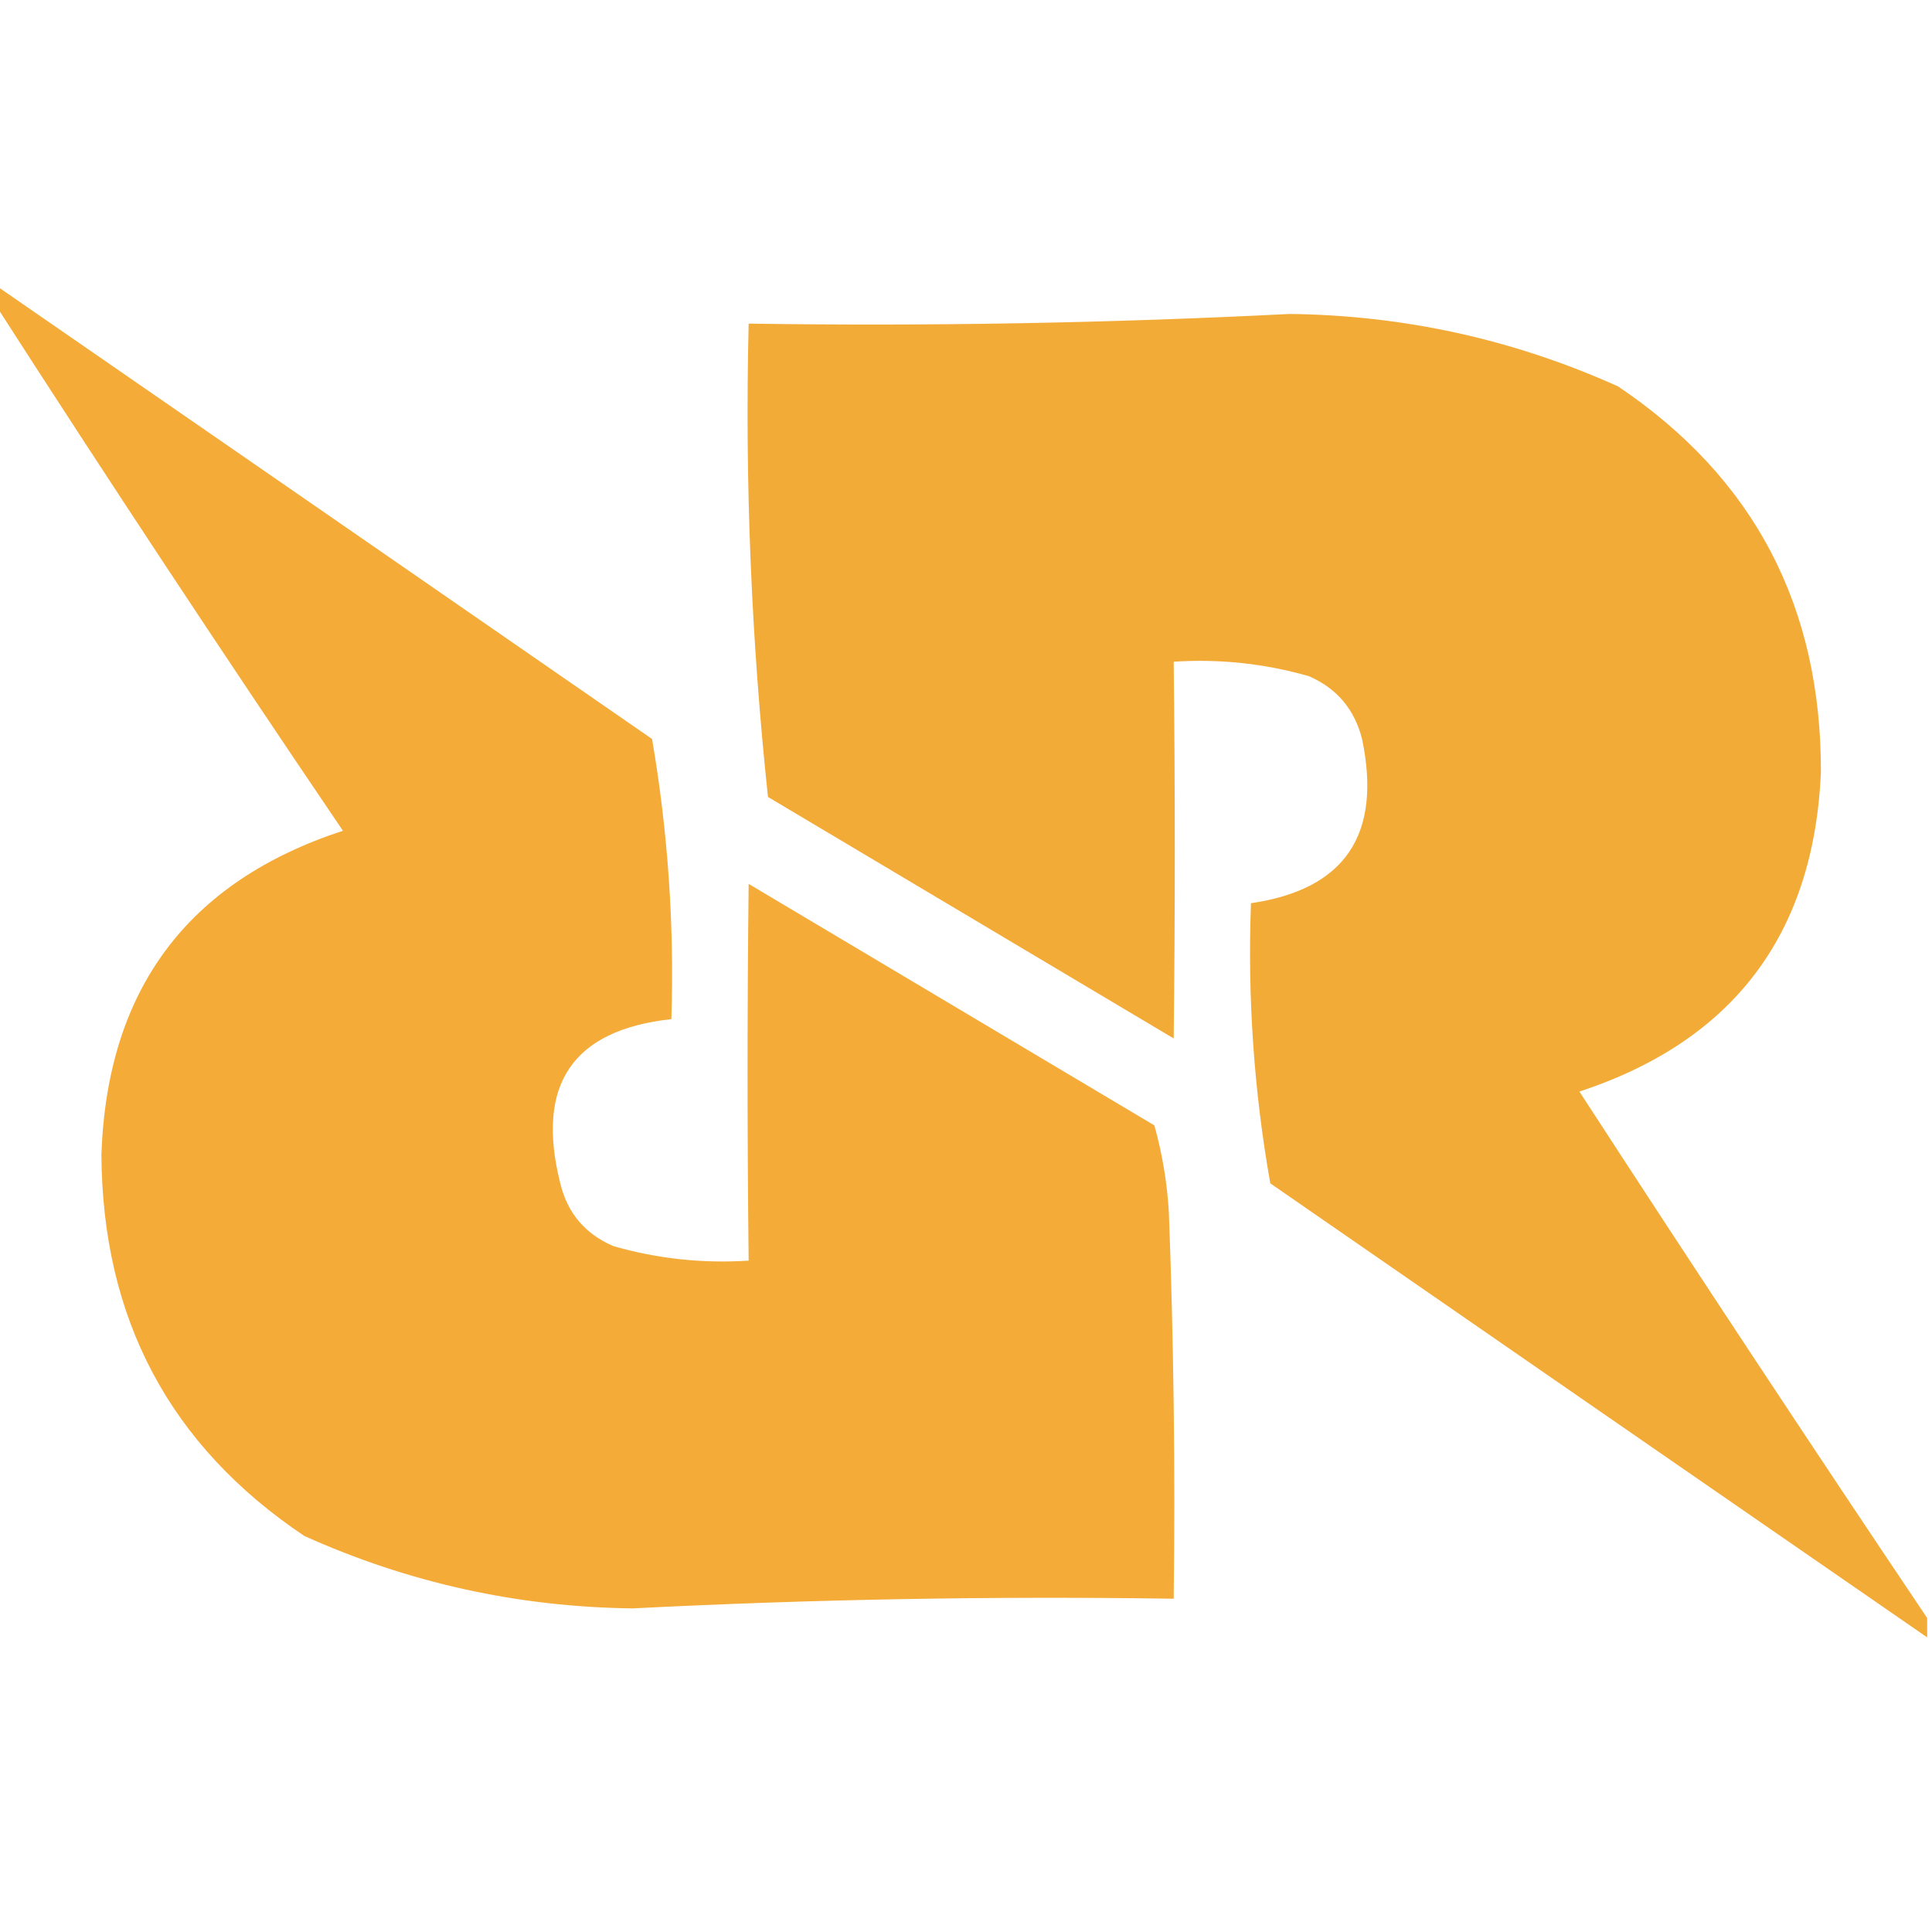
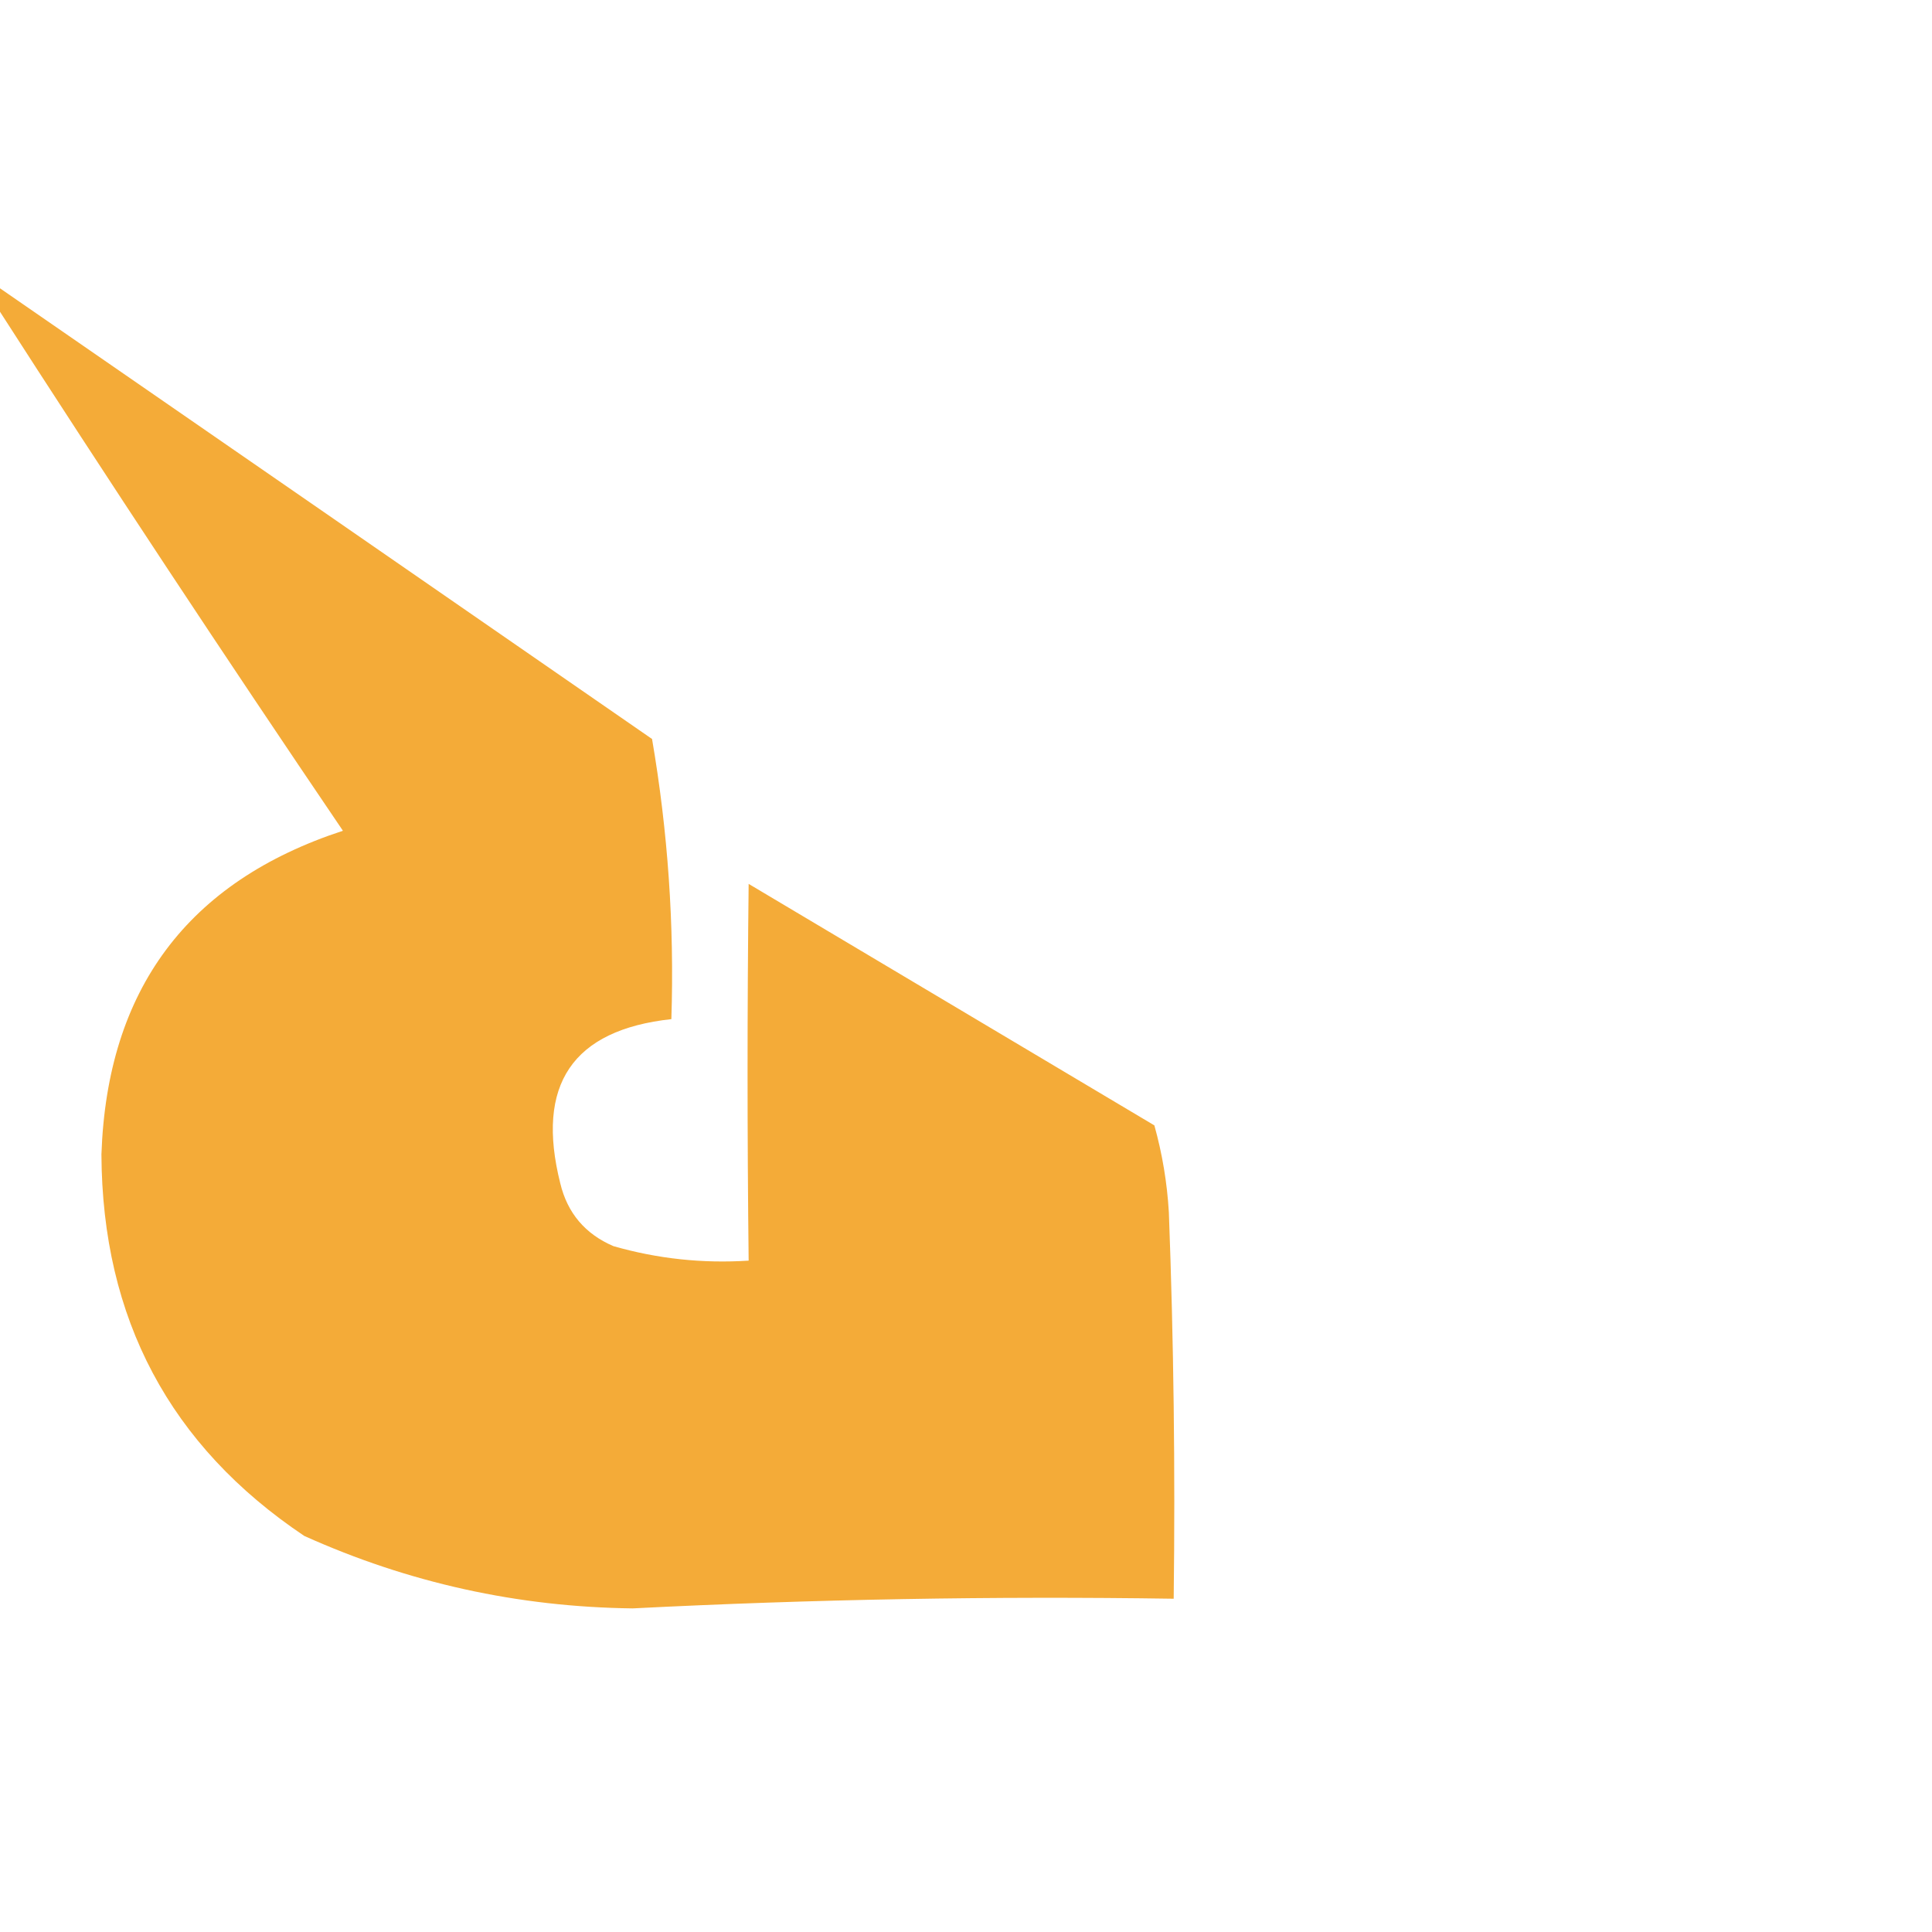
<svg xmlns="http://www.w3.org/2000/svg" version="1.1" width="200px" height="200px" style="shape-rendering:geometricPrecision; text-rendering:geometricPrecision; image-rendering:optimizeQuality; fill-rule:evenodd; clip-rule:evenodd">
  <g>
    <path style="opacity:0.984" fill="#f3aa35" d="M -0.5,29.5 C 22.149,45.141 44.815,60.808 67.5,76.5C 69.145,86.092 69.812,95.758 69.5,105.5C 59.263,106.617 55.429,112.284 58,122.5C 58.739,125.573 60.572,127.74 63.5,129C 68.066,130.309 72.733,130.809 77.5,130.5C 77.35,117.44 77.35,104.44 77.5,91.5C 91.5,99.833 105.5,108.167 119.5,116.5C 120.321,119.447 120.821,122.447 121,125.5C 121.5,138.829 121.667,152.163 121.5,165.5C 102.816,165.218 84.149,165.552 65.5,166.5C 53.624,166.359 42.29,163.859 31.5,159C 17.581,149.67 10.581,136.503 10.5,119.5C 11.092,102.425 19.425,91.259 35.5,86C 23.244,67.928 11.244,49.762 -0.5,31.5C -0.5,30.833 -0.5,30.167 -0.5,29.5 Z" />
  </g>
  <g>
-     <path style="opacity:0.983" fill="#f3aa35" d="M 199.5,167.5 C 199.5,168.167 199.5,168.833 199.5,169.5C 176.851,153.859 154.185,138.192 131.5,122.5C 129.804,112.915 129.137,103.248 129.5,93.5C 139.233,92.074 143.067,86.407 141,76.5C 140.214,73.417 138.381,71.251 135.5,70C 130.934,68.691 126.267,68.191 121.5,68.5C 121.65,81.56 121.65,94.56 121.5,107.5C 107.5,99.167 93.5,90.833 79.5,82.5C 77.768,66.219 77.101,49.885 77.5,33.5C 96.184,33.782 114.851,33.448 133.5,32.5C 145.376,32.642 156.71,35.142 167.5,40C 181.565,49.456 188.565,62.79 188.5,80C 187.74,96.758 179.406,107.758 163.5,113C 175.399,131.318 187.399,149.484 199.5,167.5 Z" />
-   </g>
+     </g>
</svg>